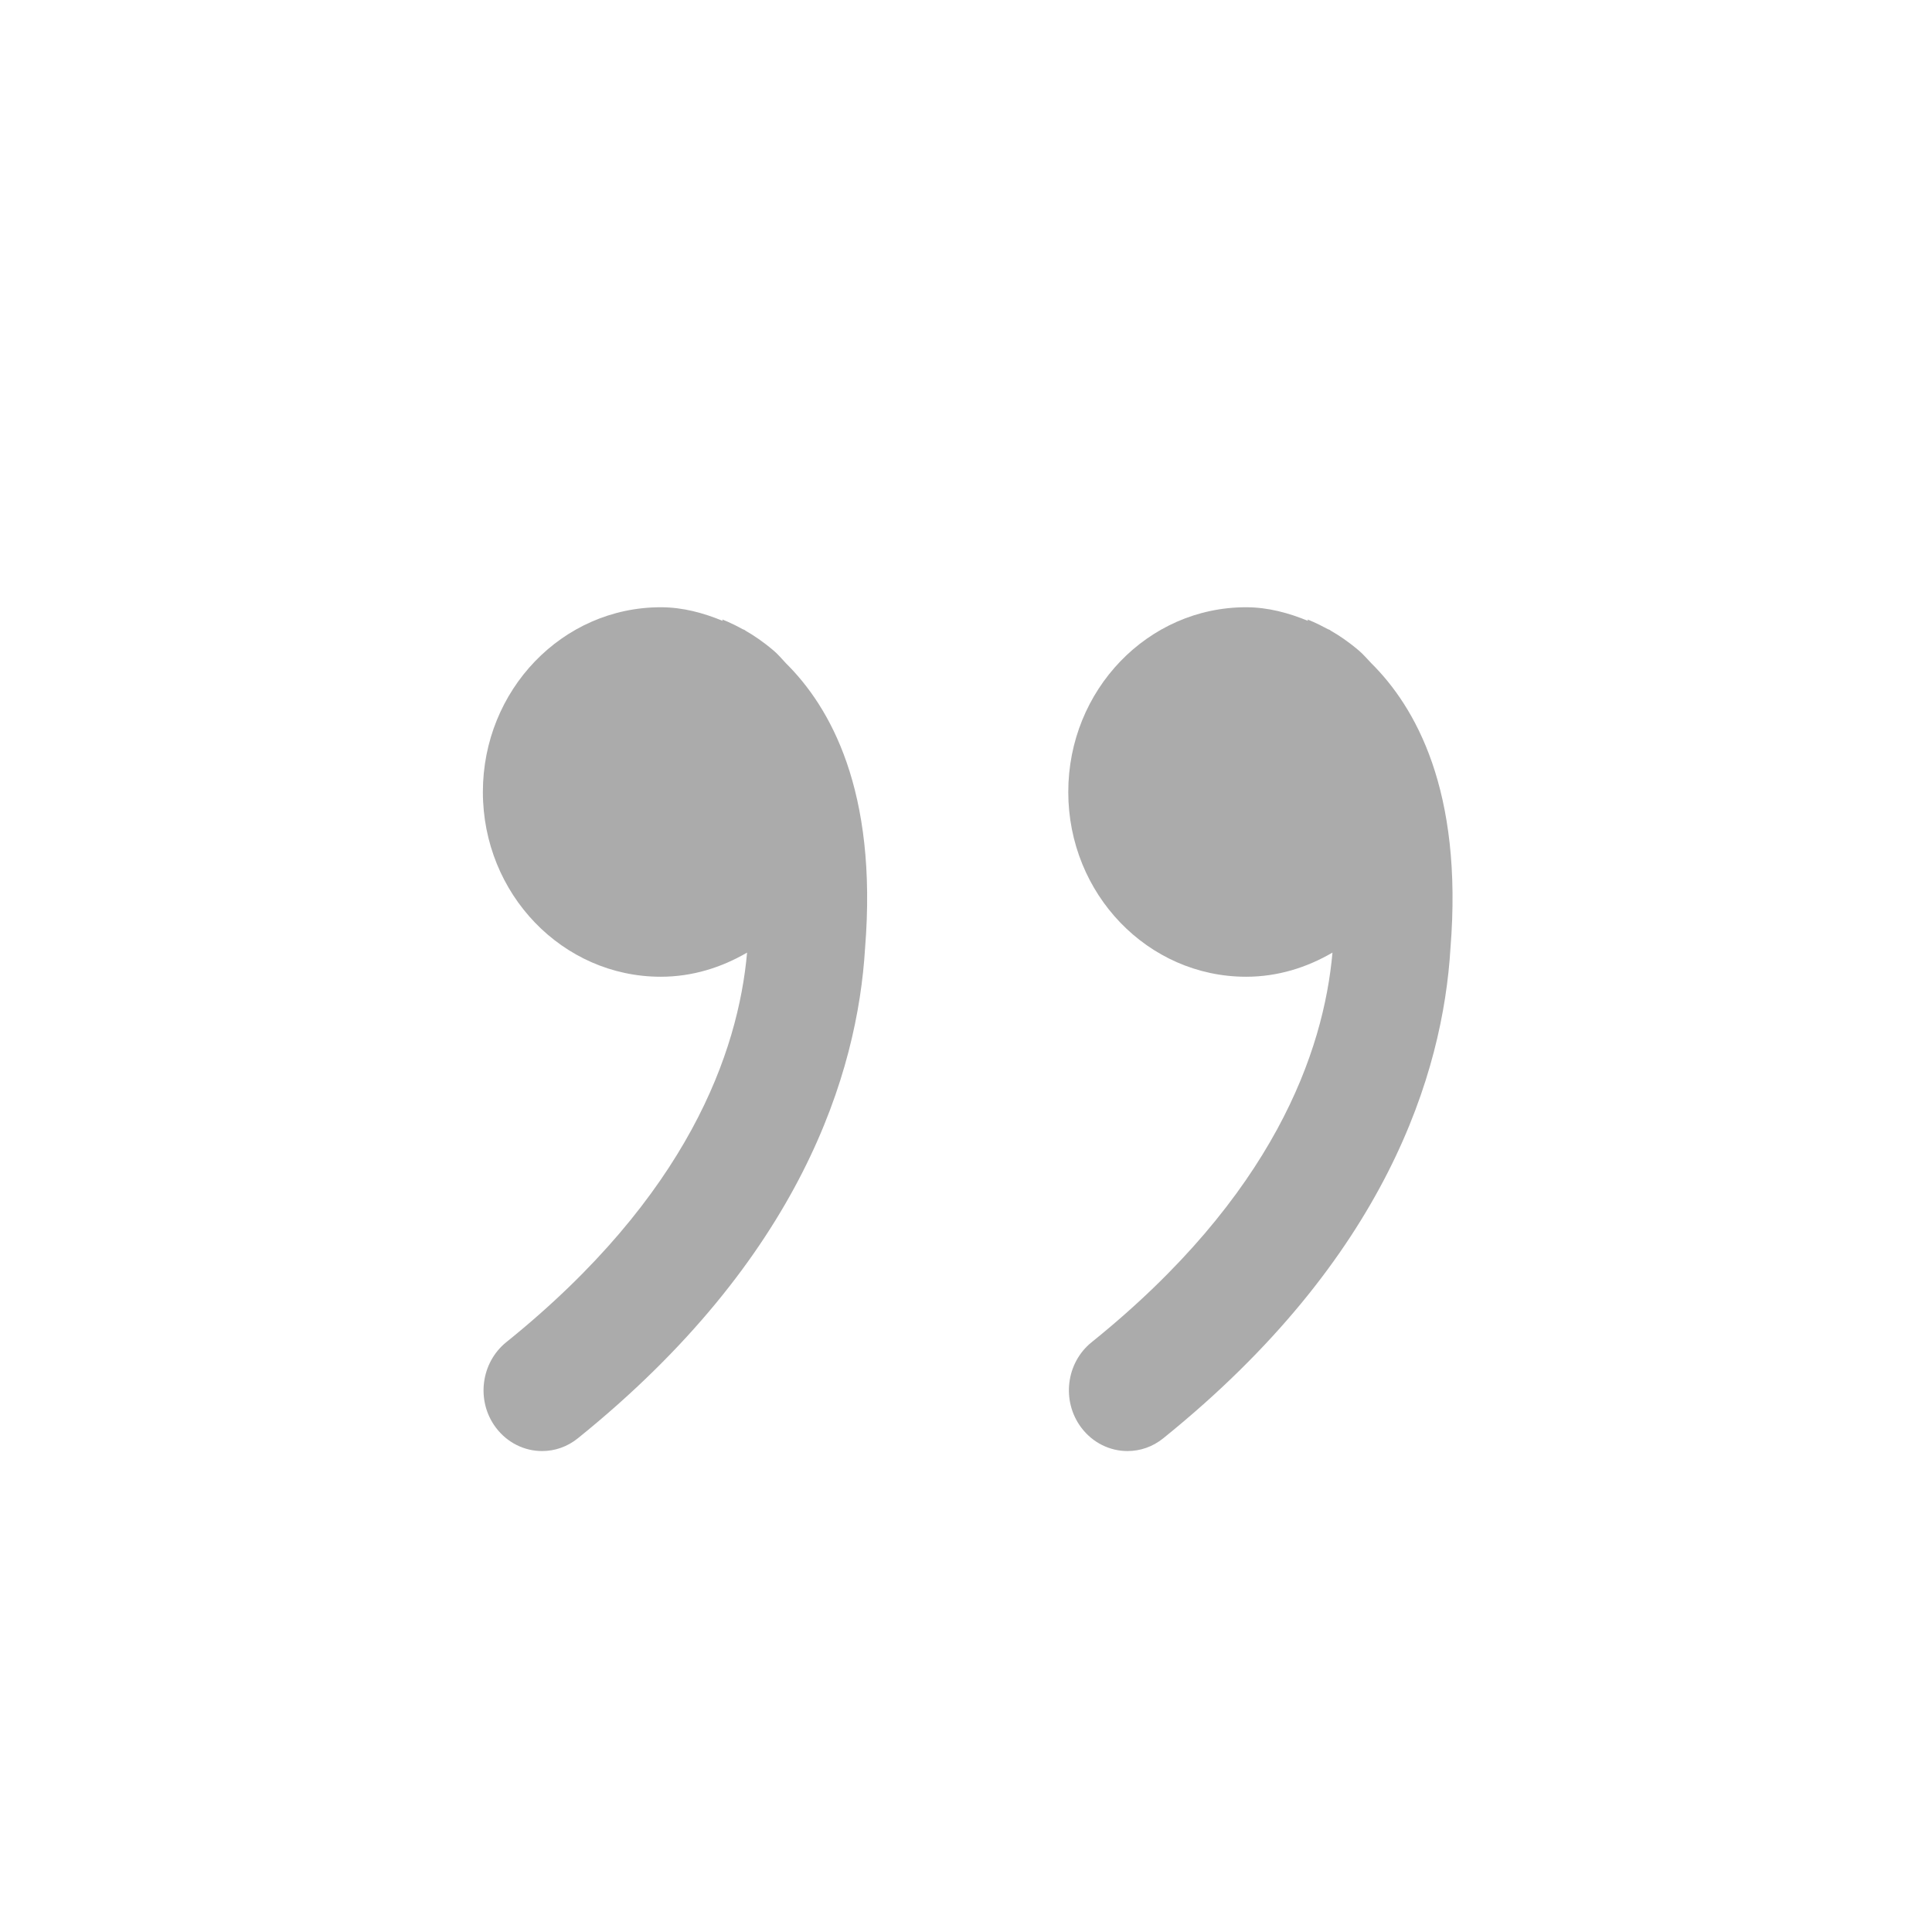
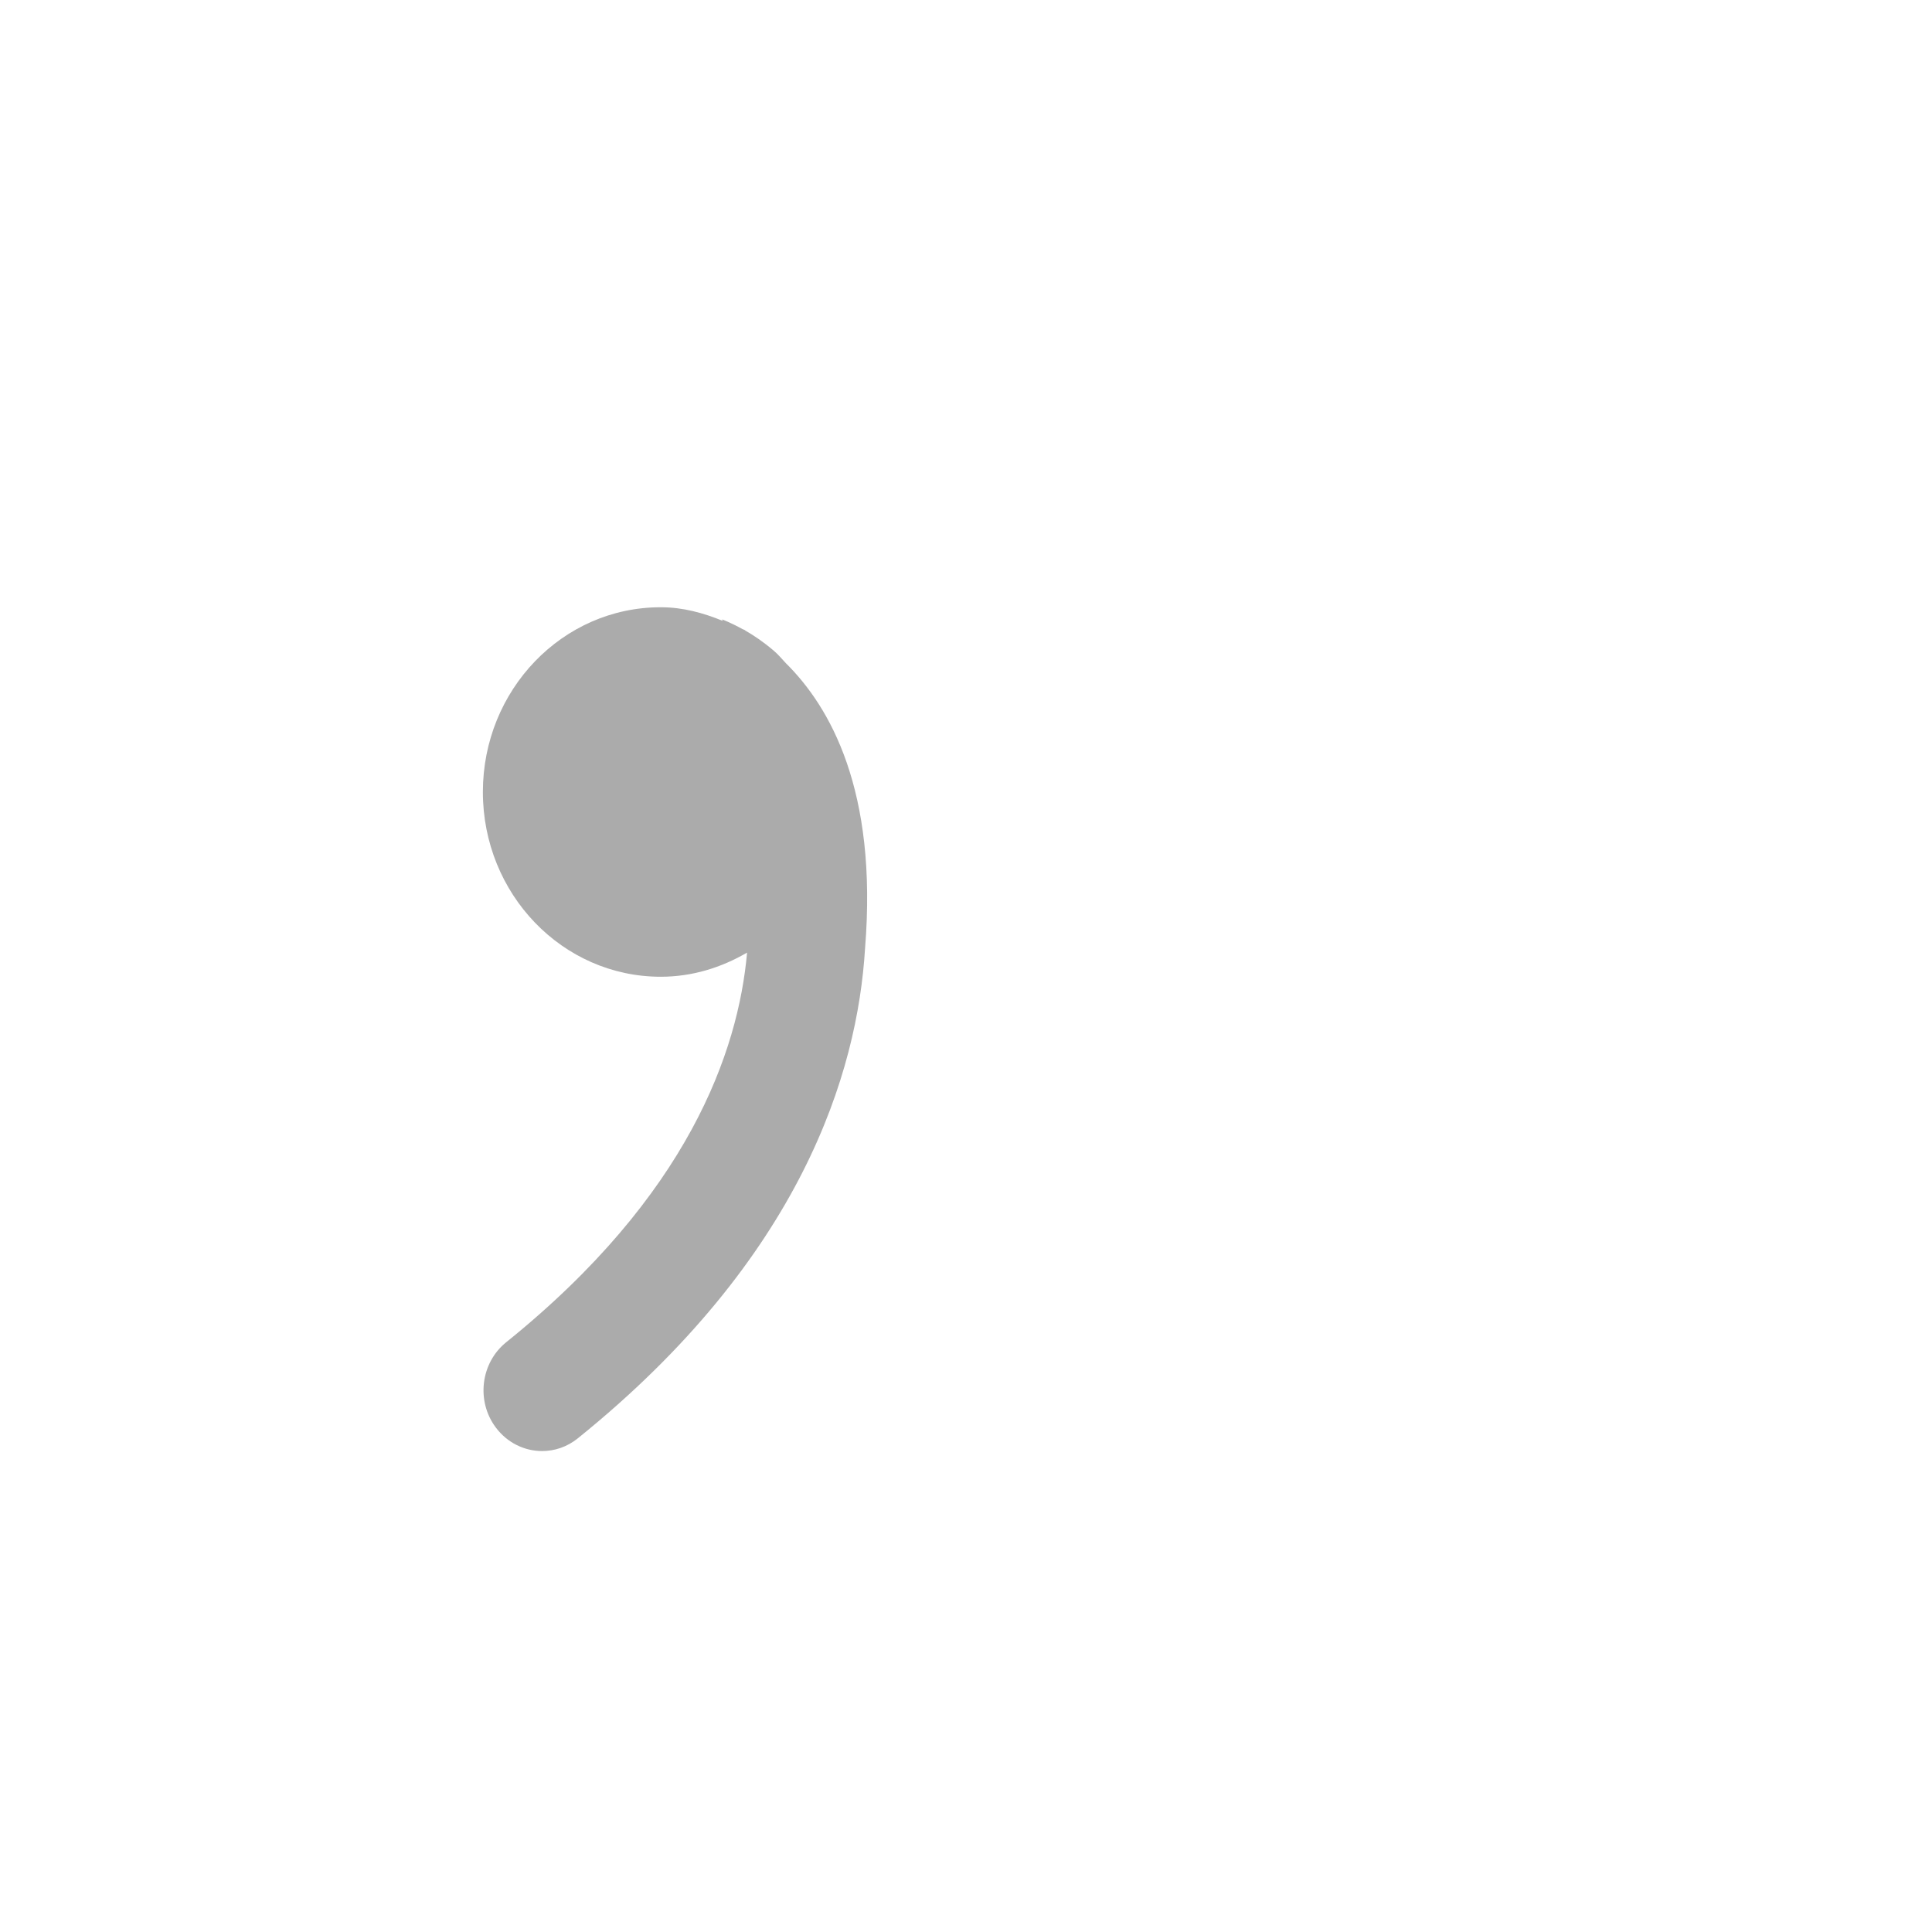
<svg xmlns="http://www.w3.org/2000/svg" height="32" viewBox="0 0 32 32" width="32">
-   <path fill="#ababab" d="m7.998 13.118c0 1.69 1.32 3.06 2.946 3.06.522 0 1.004-.152 1.43-.4-.146 1.636-.97 4.022-3.99 6.454-.422.342-.5.974-.172 1.412.192.256.478.39.766.39.208 0 .416-.068.594-.212 3.706-2.99 4.632-6.062 4.756-8.114.212-2.624-.584-4.004-1.312-4.724-.066-.07-.128-.146-.202-.208-.174-.148-.33-.252-.466-.33-.006-.004-.01-.01-.016-.012-.01-.006-.02-.008-.03-.012-.198-.11-.34-.162-.34-.162l.01.024c-.322-.132-.66-.226-1.028-.226-1.628 0-2.946 1.37-2.946 3.06zm9.696 0c0 1.69 1.318 3.06 2.946 3.06.522 0 1.004-.152 1.43-.4-.146 1.636-.97 4.022-3.99 6.454-.424.342-.5.974-.172 1.412.192.256.478.39.766.39.208 0 .416-.068.594-.212 3.706-2.99 4.632-6.062 4.756-8.114.212-2.624-.586-4.004-1.312-4.724-.068-.07-.13-.146-.204-.208-.174-.148-.33-.252-.466-.33-.006-.004-.01-.008-.016-.012-.01-.006-.02-.008-.03-.012-.198-.108-.34-.162-.34-.162l.01.024c-.322-.132-.662-.226-1.028-.226-1.626 0-2.944 1.37-2.944 3.06z" />
+   <path fill="#ababab" d="m7.998 13.118c0 1.69 1.32 3.06 2.946 3.06.522 0 1.004-.152 1.43-.4-.146 1.636-.97 4.022-3.99 6.454-.422.342-.5.974-.172 1.412.192.256.478.39.766.39.208 0 .416-.068.594-.212 3.706-2.99 4.632-6.062 4.756-8.114.212-2.624-.584-4.004-1.312-4.724-.066-.07-.128-.146-.202-.208-.174-.148-.33-.252-.466-.33-.006-.004-.01-.01-.016-.012-.01-.006-.02-.008-.03-.012-.198-.11-.34-.162-.34-.162l.01.024c-.322-.132-.66-.226-1.028-.226-1.628 0-2.946 1.37-2.946 3.06zc0 1.69 1.318 3.06 2.946 3.06.522 0 1.004-.152 1.43-.4-.146 1.636-.97 4.022-3.99 6.454-.424.342-.5.974-.172 1.412.192.256.478.39.766.39.208 0 .416-.068.594-.212 3.706-2.99 4.632-6.062 4.756-8.114.212-2.624-.586-4.004-1.312-4.724-.068-.07-.13-.146-.204-.208-.174-.148-.33-.252-.466-.33-.006-.004-.01-.008-.016-.012-.01-.006-.02-.008-.03-.012-.198-.108-.34-.162-.34-.162l.01.024c-.322-.132-.662-.226-1.028-.226-1.626 0-2.944 1.37-2.944 3.06z" />
</svg>